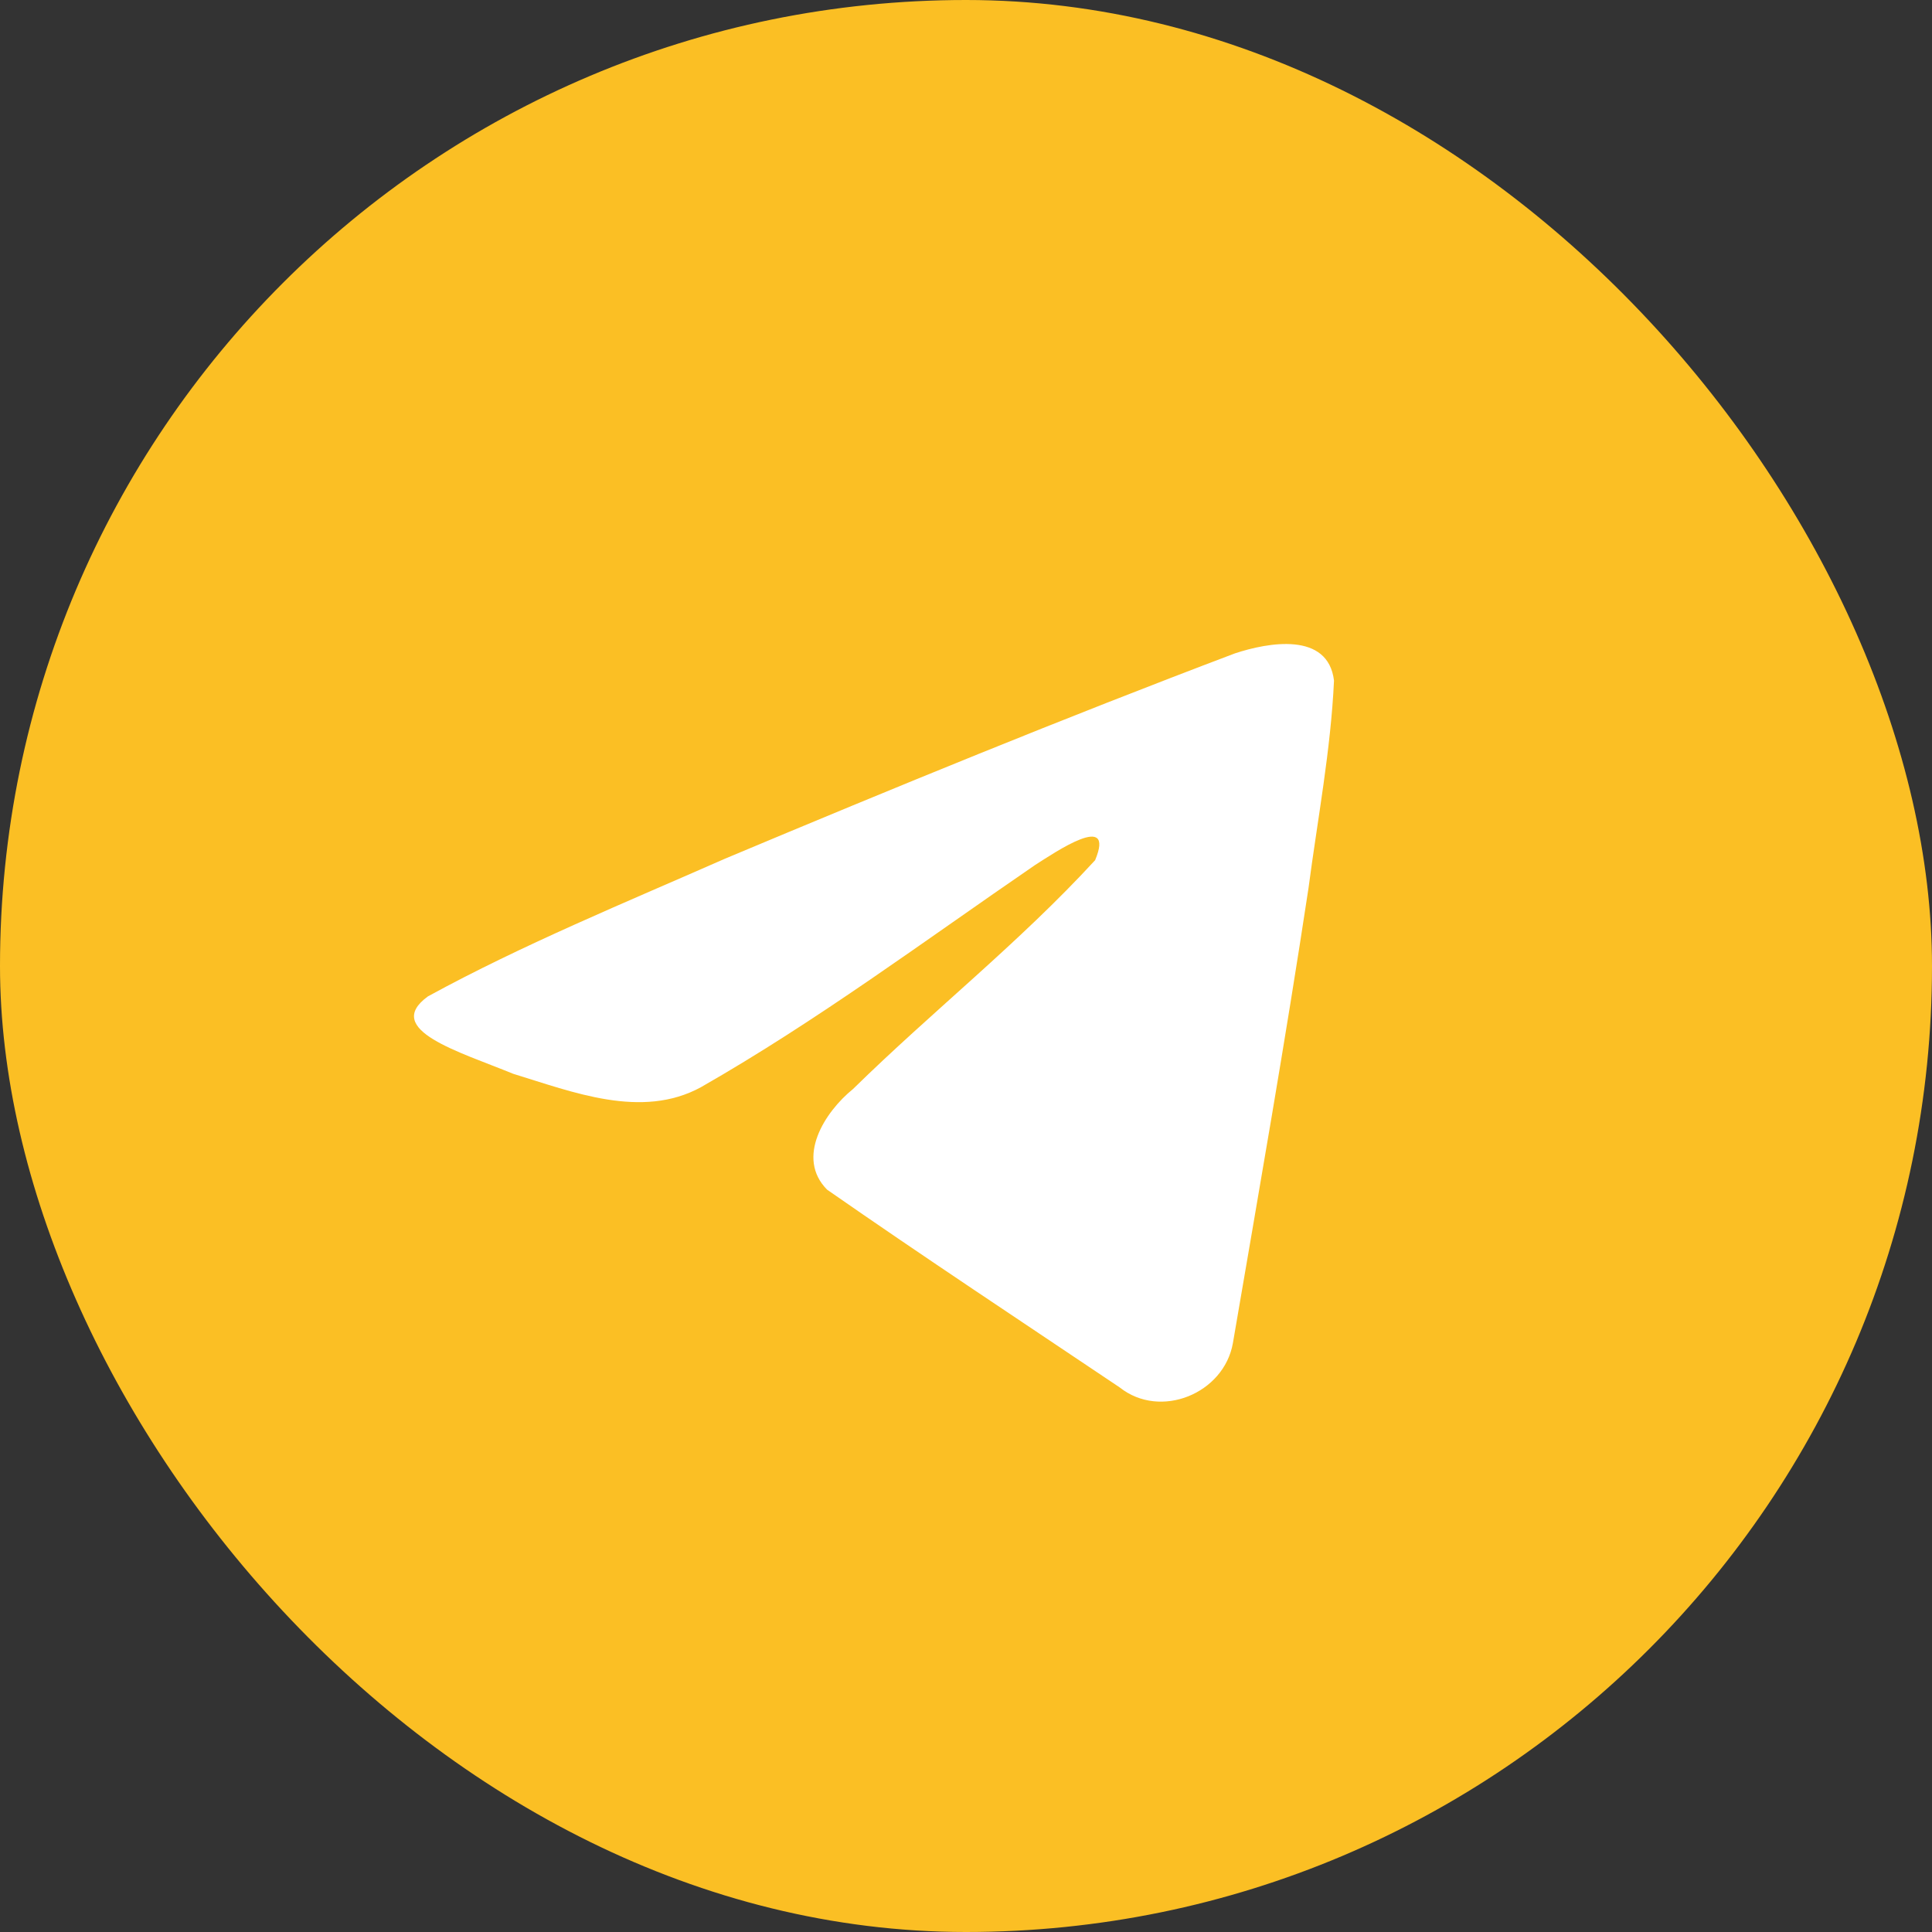
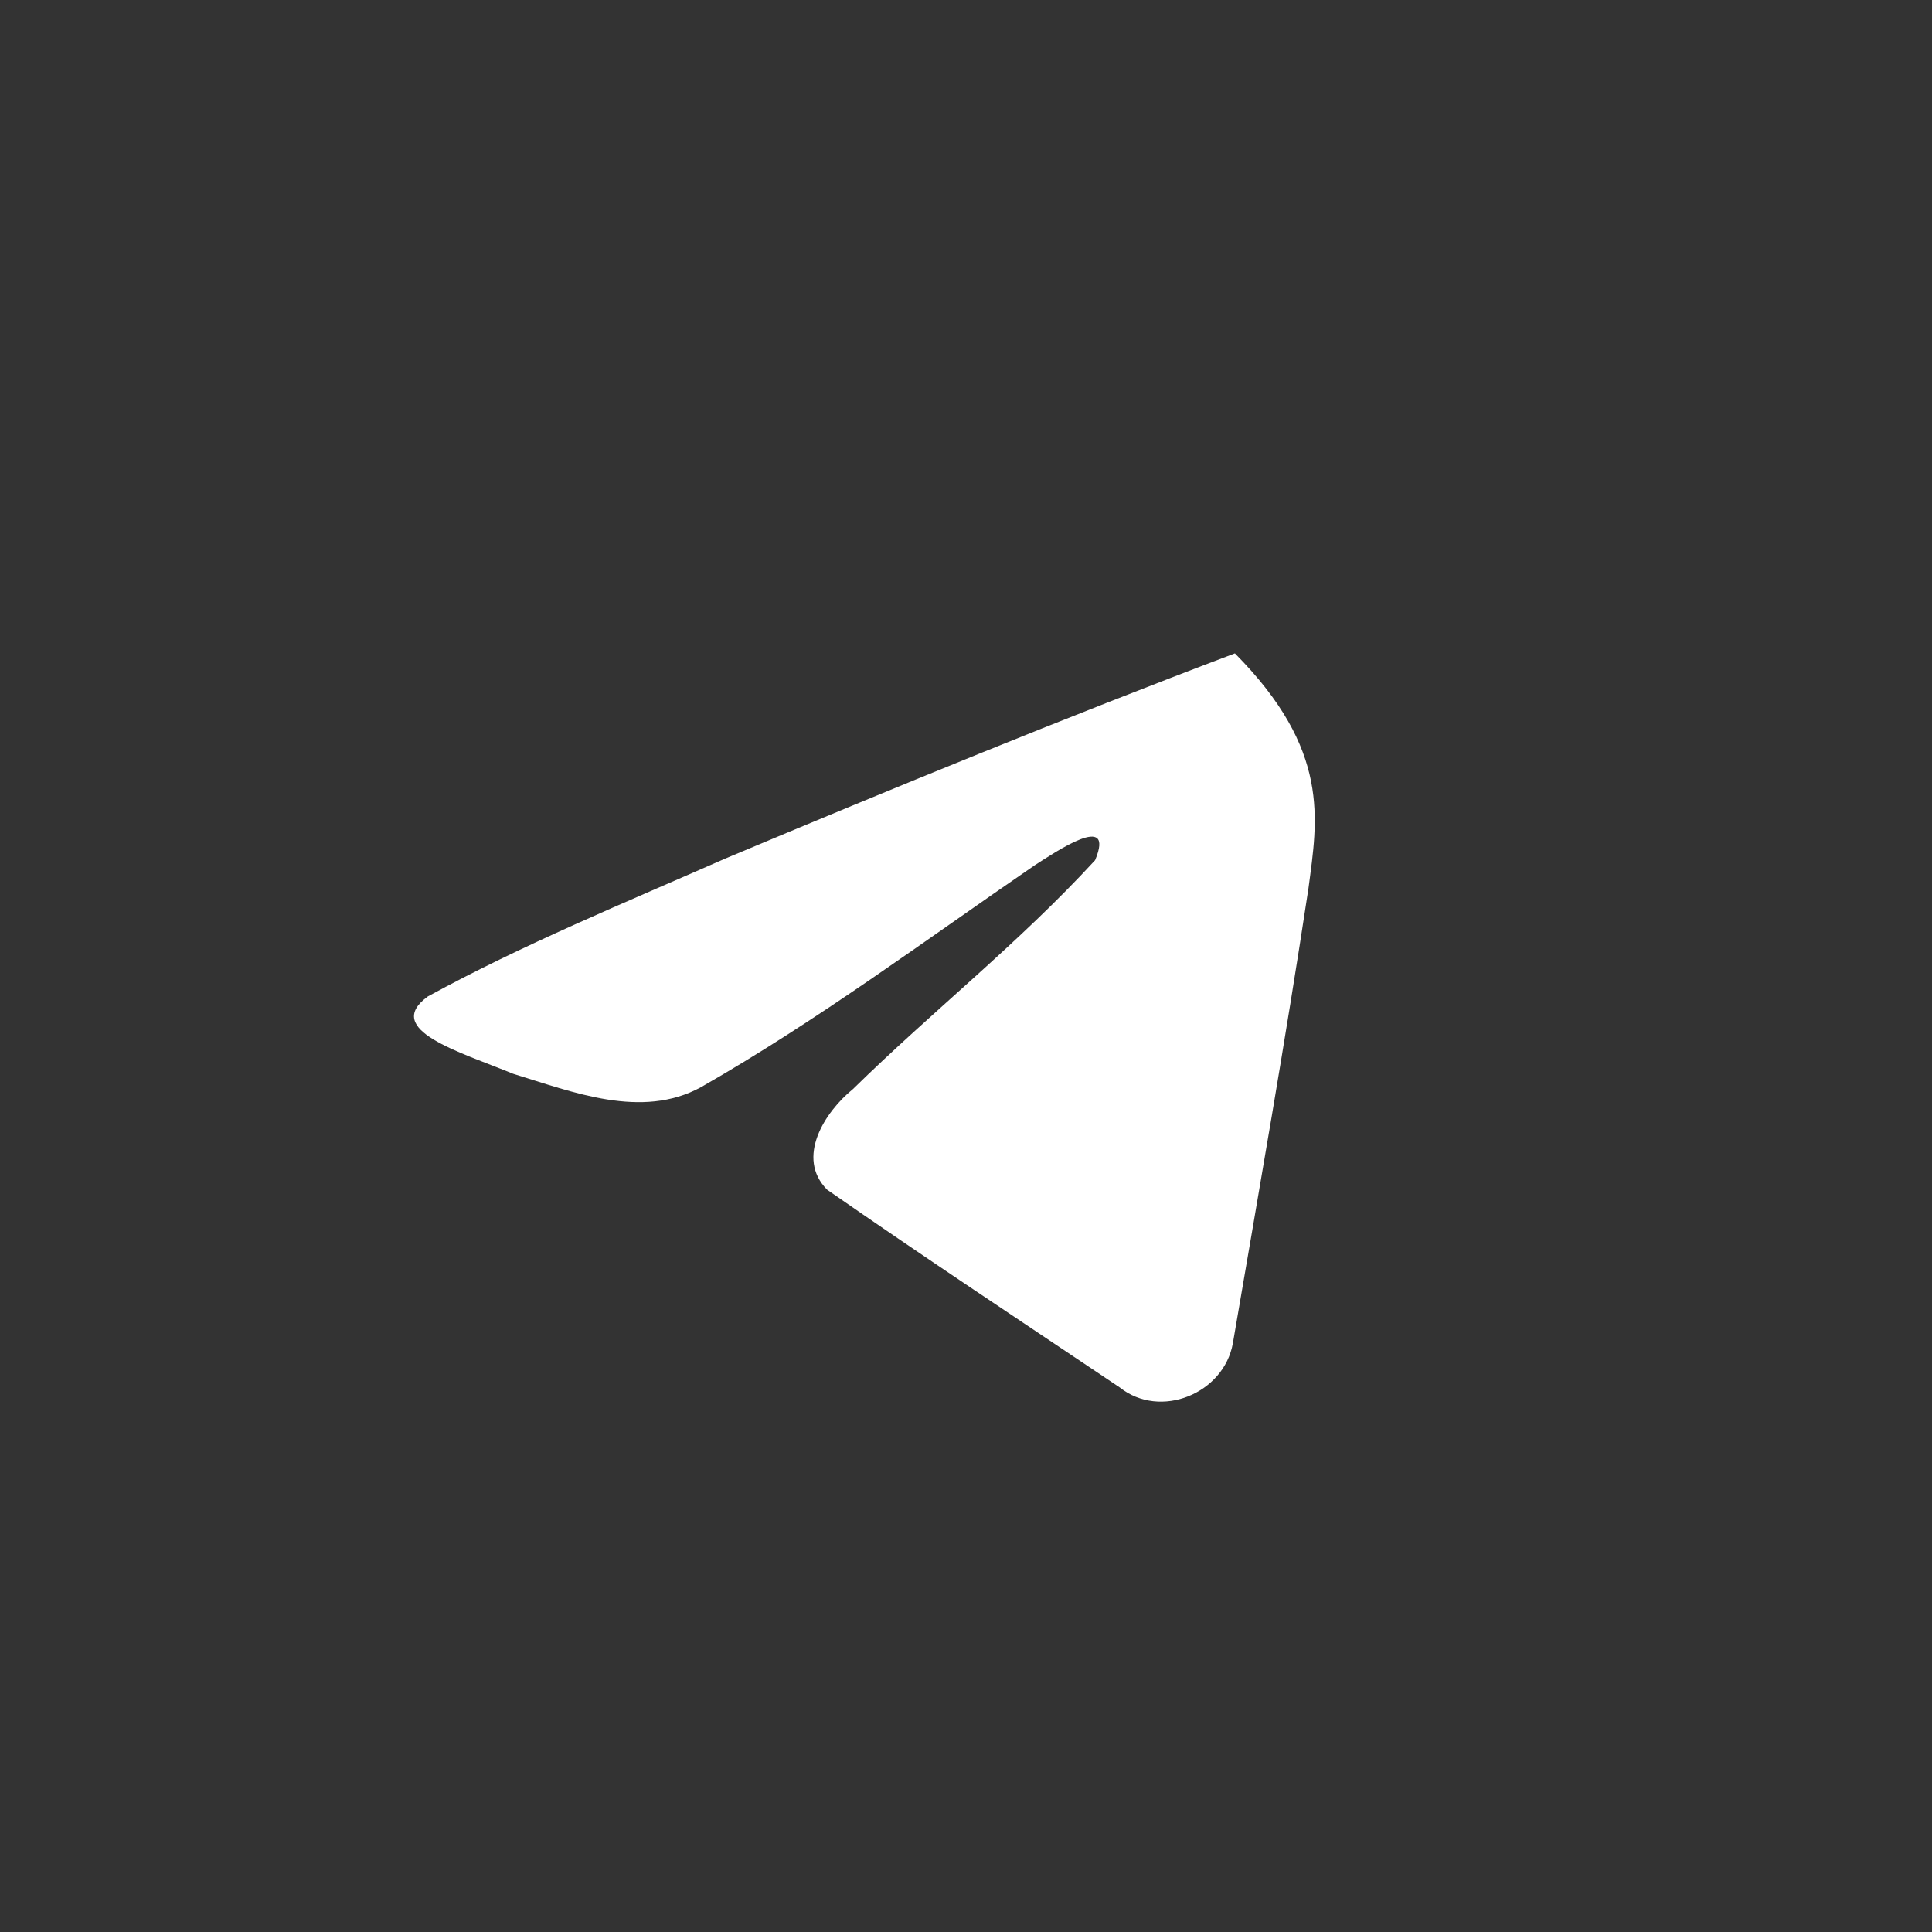
<svg xmlns="http://www.w3.org/2000/svg" width="42" height="42" viewBox="0 0 42 42" fill="none">
  <rect x="0" y="0" width="42" height="42" fill="#333333" stroke="none" />
-   <rect width="42" height="42" rx="21" fill="#FBBF24" />
-   <path d="M9.302 21.661C11.348 20.541 13.632 19.605 15.766 18.665C19.437 17.125 23.123 15.612 26.846 14.204C27.571 13.964 28.872 13.729 29 14.796C28.93 16.307 28.643 17.809 28.445 19.311C27.945 22.615 27.366 25.907 26.802 29.199C26.608 30.296 25.226 30.863 24.342 30.162C22.218 28.735 20.077 27.322 17.98 25.862C17.293 25.167 17.93 24.171 18.543 23.675C20.293 21.96 22.149 20.503 23.807 18.7C24.255 17.626 22.933 18.531 22.497 18.808C20.101 20.45 17.764 22.192 15.239 23.634C13.949 24.34 12.445 23.737 11.155 23.343C9.999 22.867 8.305 22.387 9.302 21.661L9.302 21.661Z" fill="white" />
+   <path d="M9.302 21.661C11.348 20.541 13.632 19.605 15.766 18.665C19.437 17.125 23.123 15.612 26.846 14.204C28.93 16.307 28.643 17.809 28.445 19.311C27.945 22.615 27.366 25.907 26.802 29.199C26.608 30.296 25.226 30.863 24.342 30.162C22.218 28.735 20.077 27.322 17.98 25.862C17.293 25.167 17.93 24.171 18.543 23.675C20.293 21.96 22.149 20.503 23.807 18.7C24.255 17.626 22.933 18.531 22.497 18.808C20.101 20.45 17.764 22.192 15.239 23.634C13.949 24.34 12.445 23.737 11.155 23.343C9.999 22.867 8.305 22.387 9.302 21.661L9.302 21.661Z" fill="white" />
</svg>